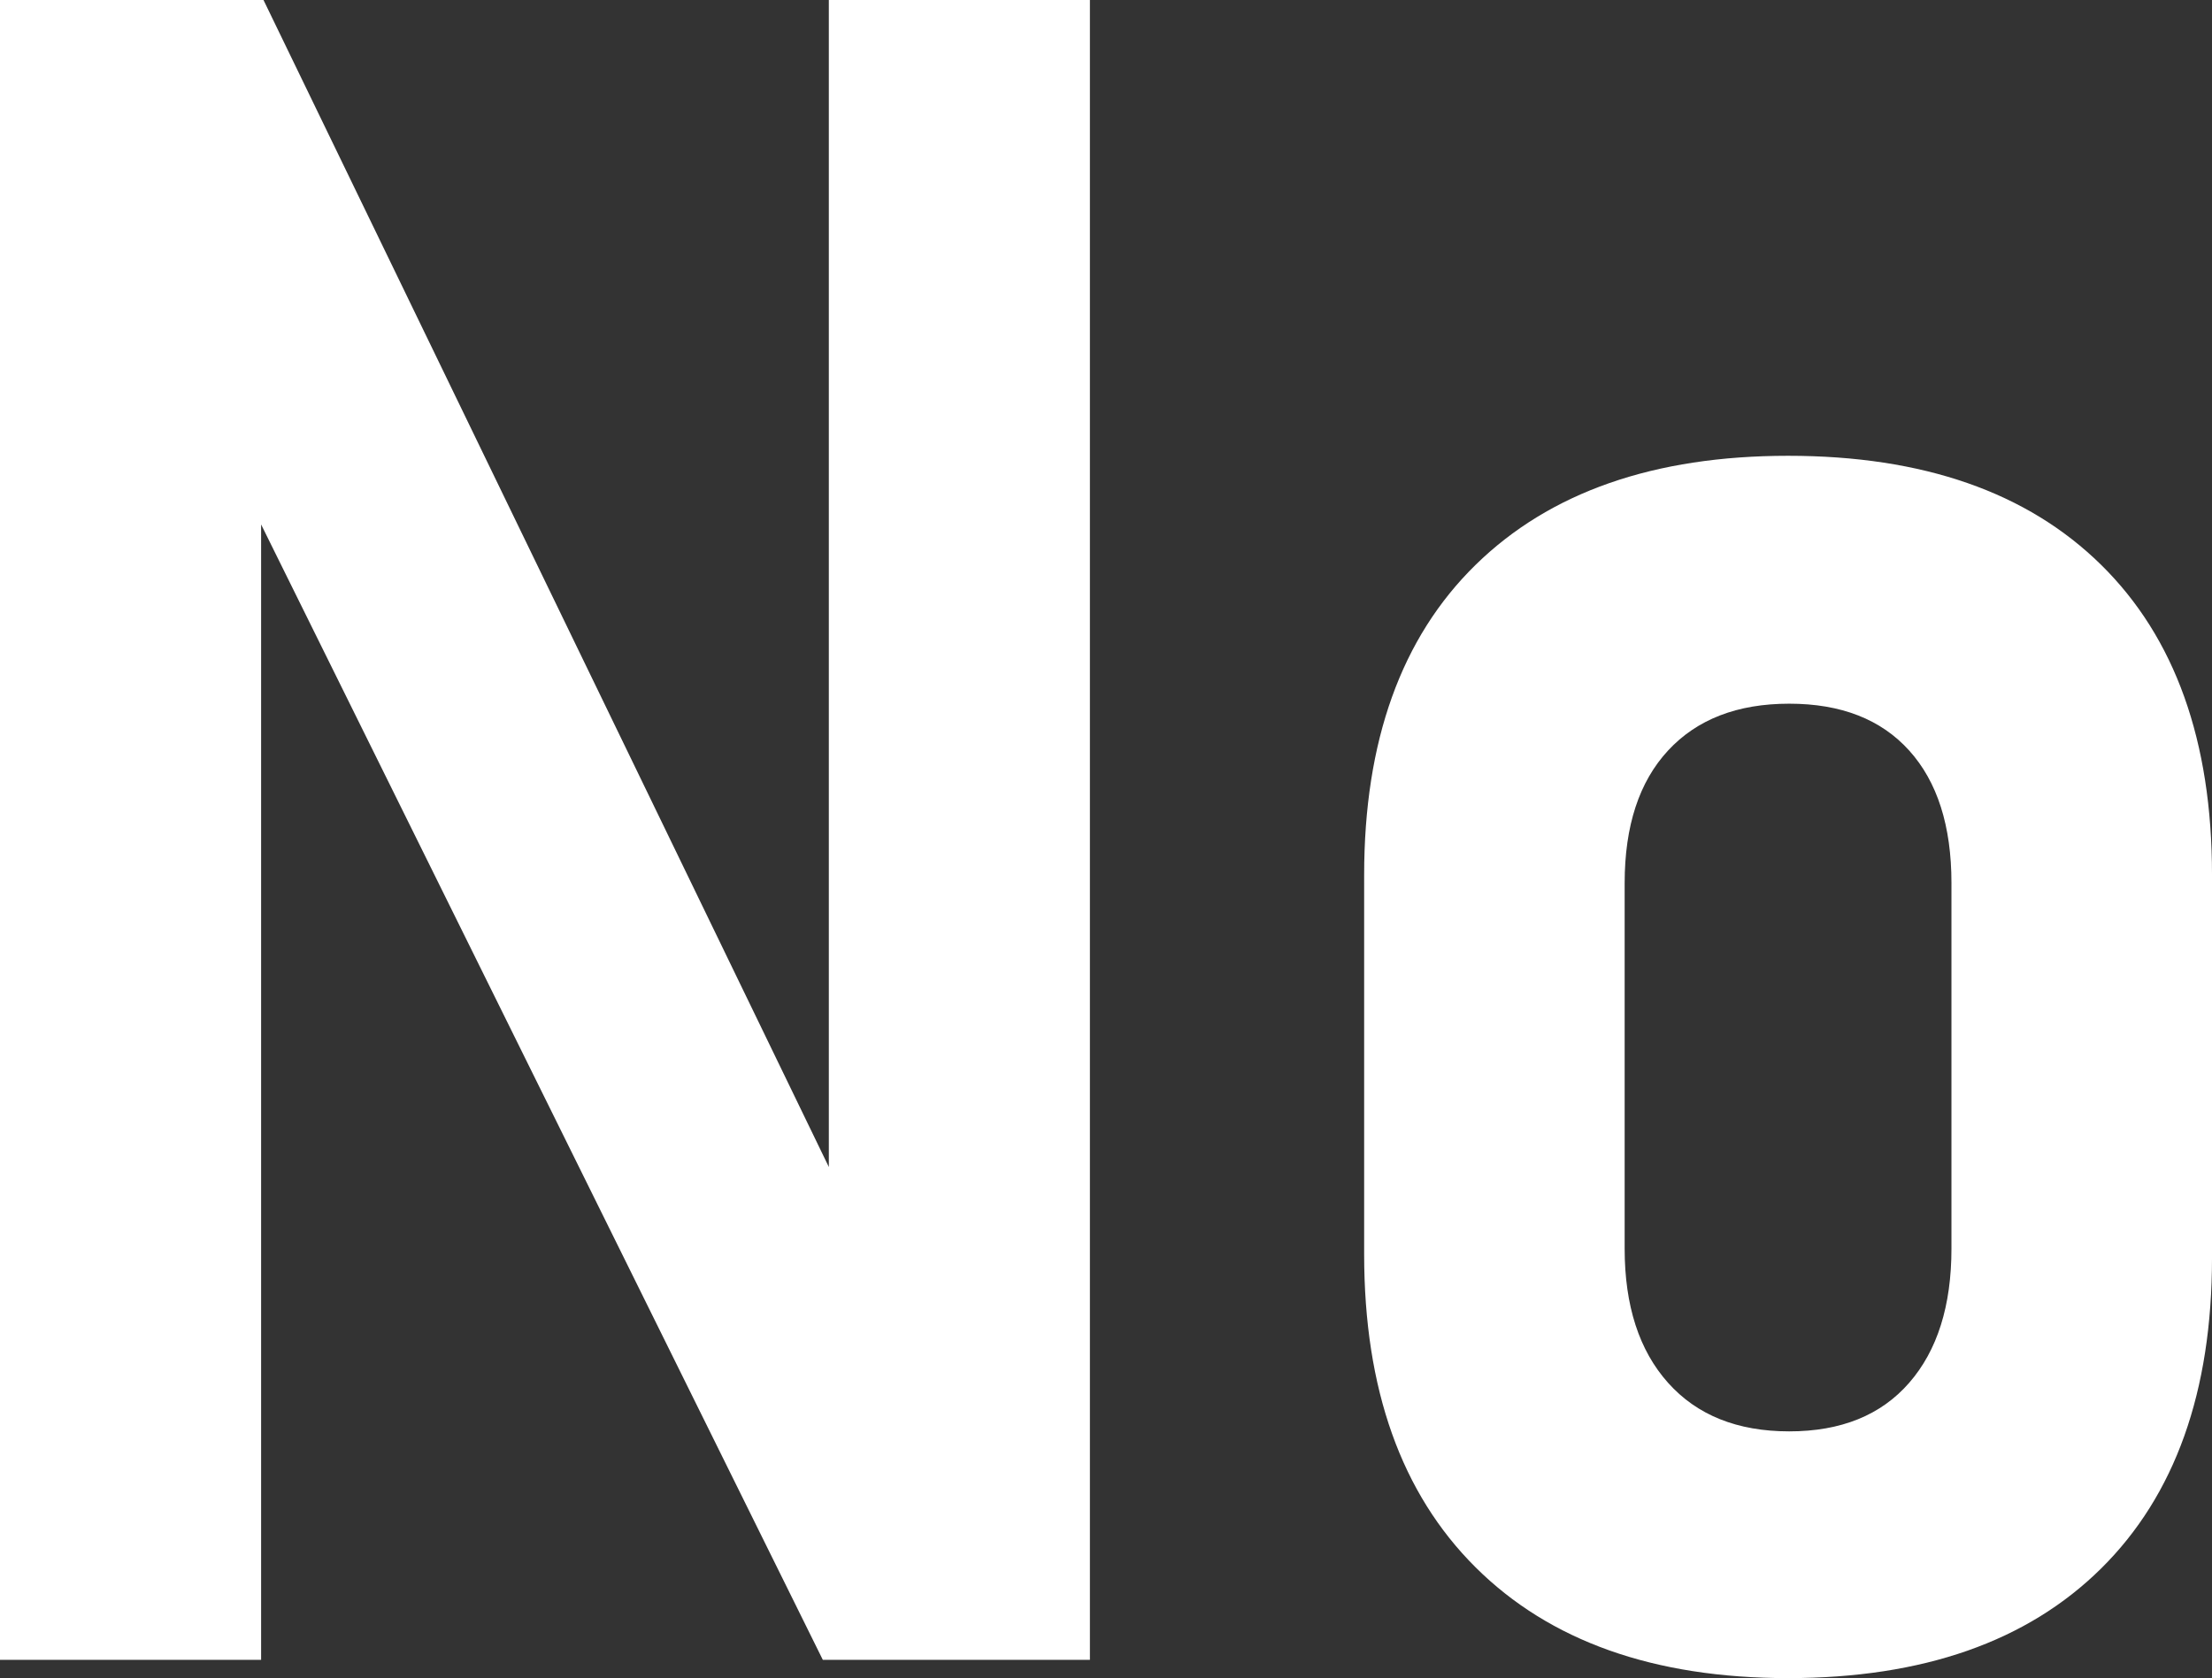
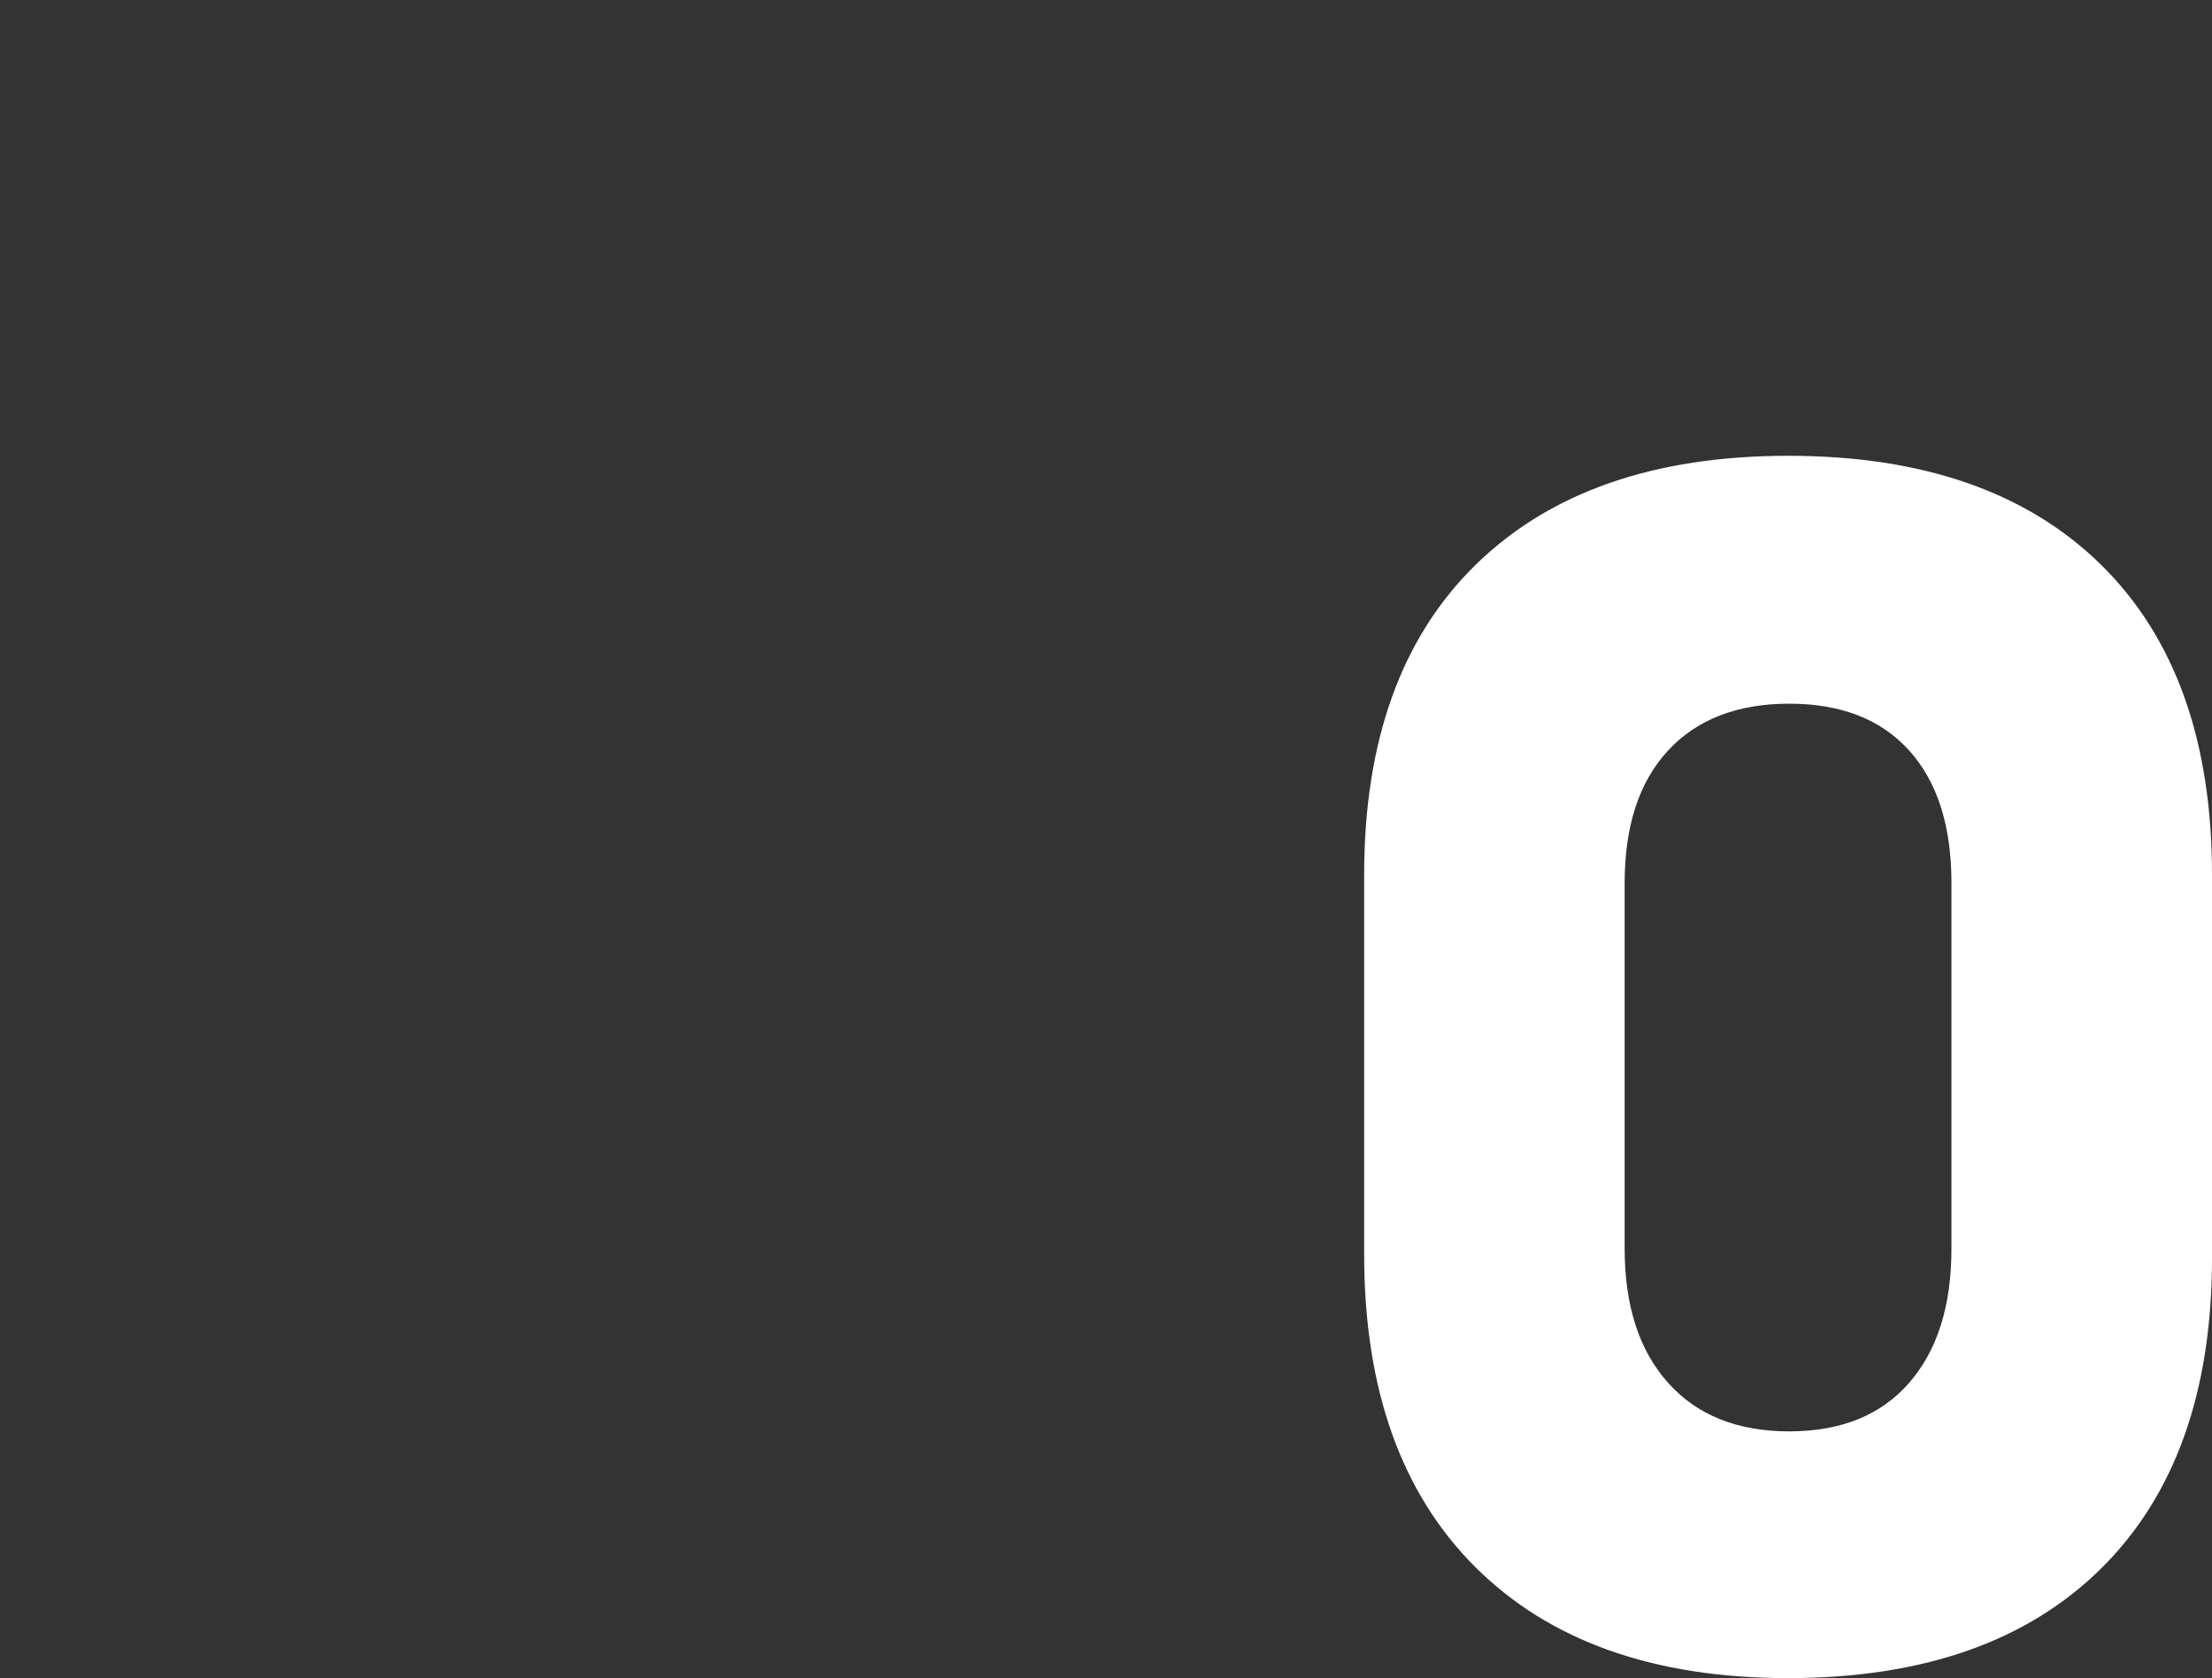
<svg xmlns="http://www.w3.org/2000/svg" id="Layer_1" data-name="Layer 1" viewBox="0 0 1978.55 1501.43">
  <rect x="0" y="0" width="1978.55" height="1501.43" fill="#333333" stroke="none" />
  <defs>
    <style>.cls-1{fill:#fff;}</style>
  </defs>
-   <path class="cls-1" d="M10.72,1705.18V220.1H246.41L781,1323.94l-28.92,29.64V220.1H985.6V1705.18H746.7L216.41,633l27.86-29.64v1101.8Z" transform="translate(-10.72 -220.1)" />
  <path class="cls-1" d="M1610.09,1721.53q-179.91,0-279.54-99.14t-99.65-280.05V1003q0-179.88,99.65-277.49t279.54-97.61q180.9,0,280.05,97.61T1989.28,1003v342.4q0,179.89-99.14,278T1610.09,1721.53Zm1-220.77q69.5,0,107.32-43.44t37.81-120.09V1010.16q0-76.65-37.81-118.56t-107.32-41.9q-69.52,0-108.34,41.9t-38.84,118.56v327.07q0,76.65,38.84,120.09T1611.11,1500.76Z" transform="translate(-10.72 -220.1)" />
</svg>